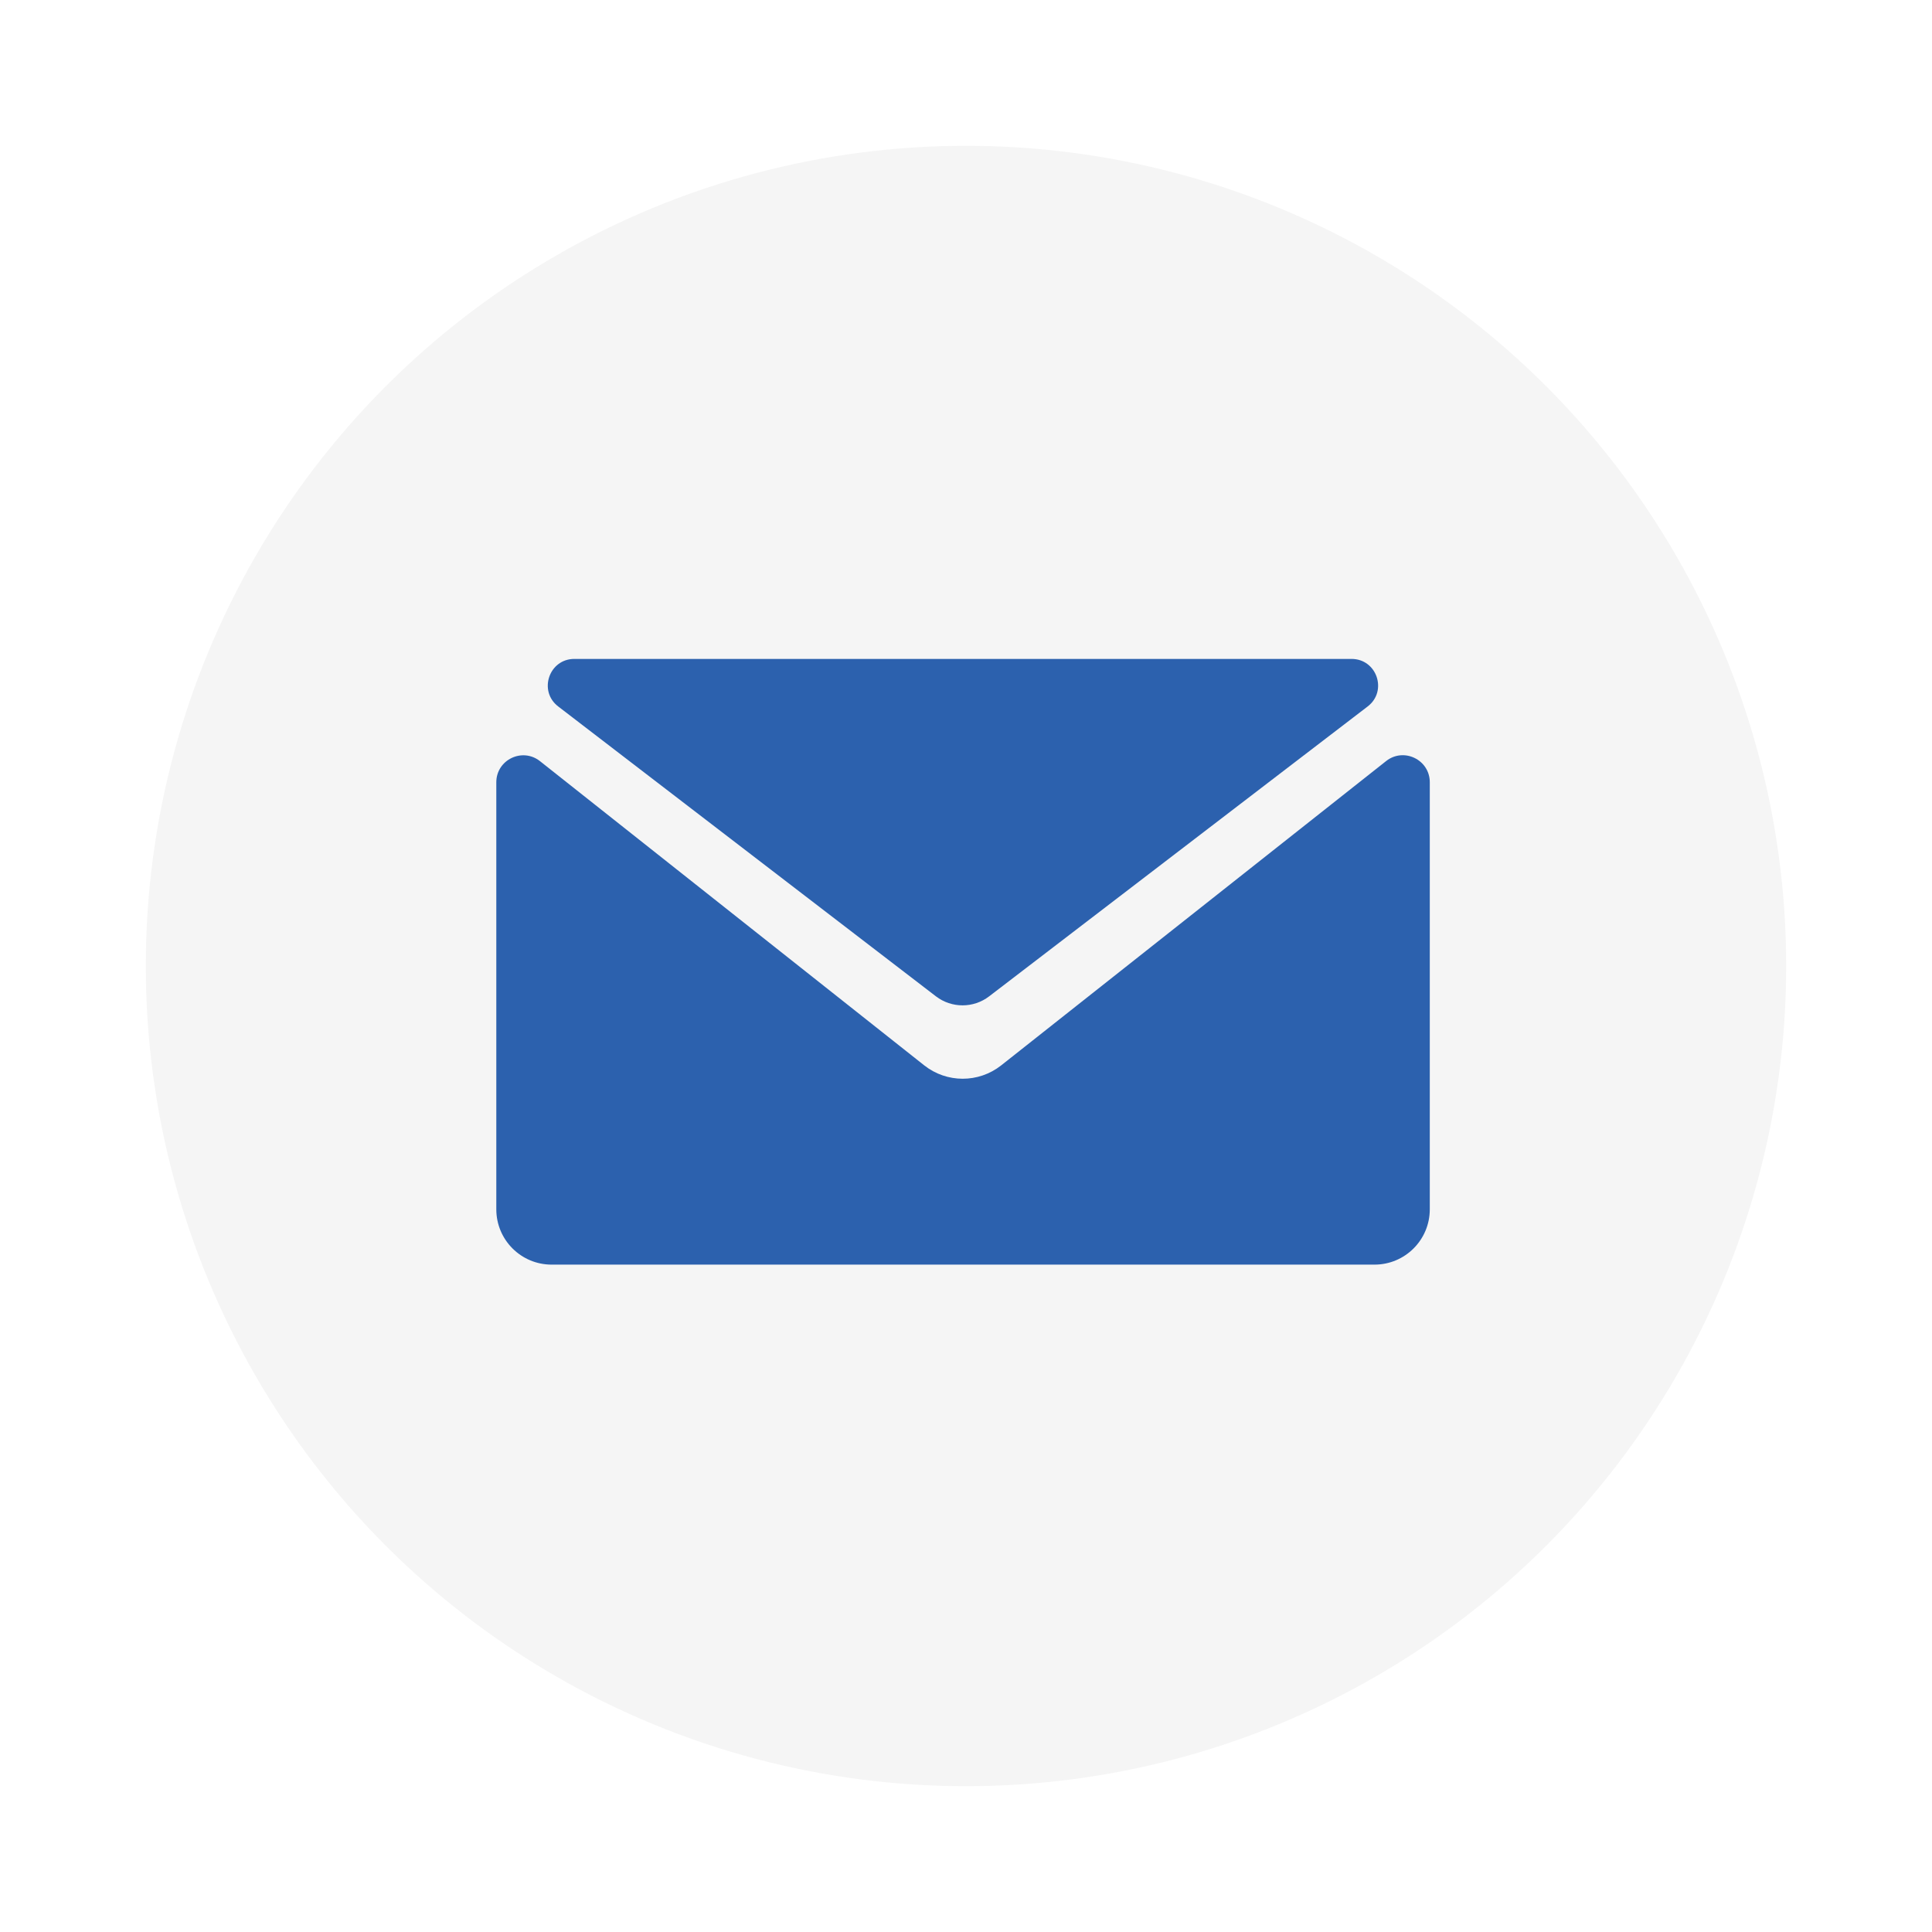
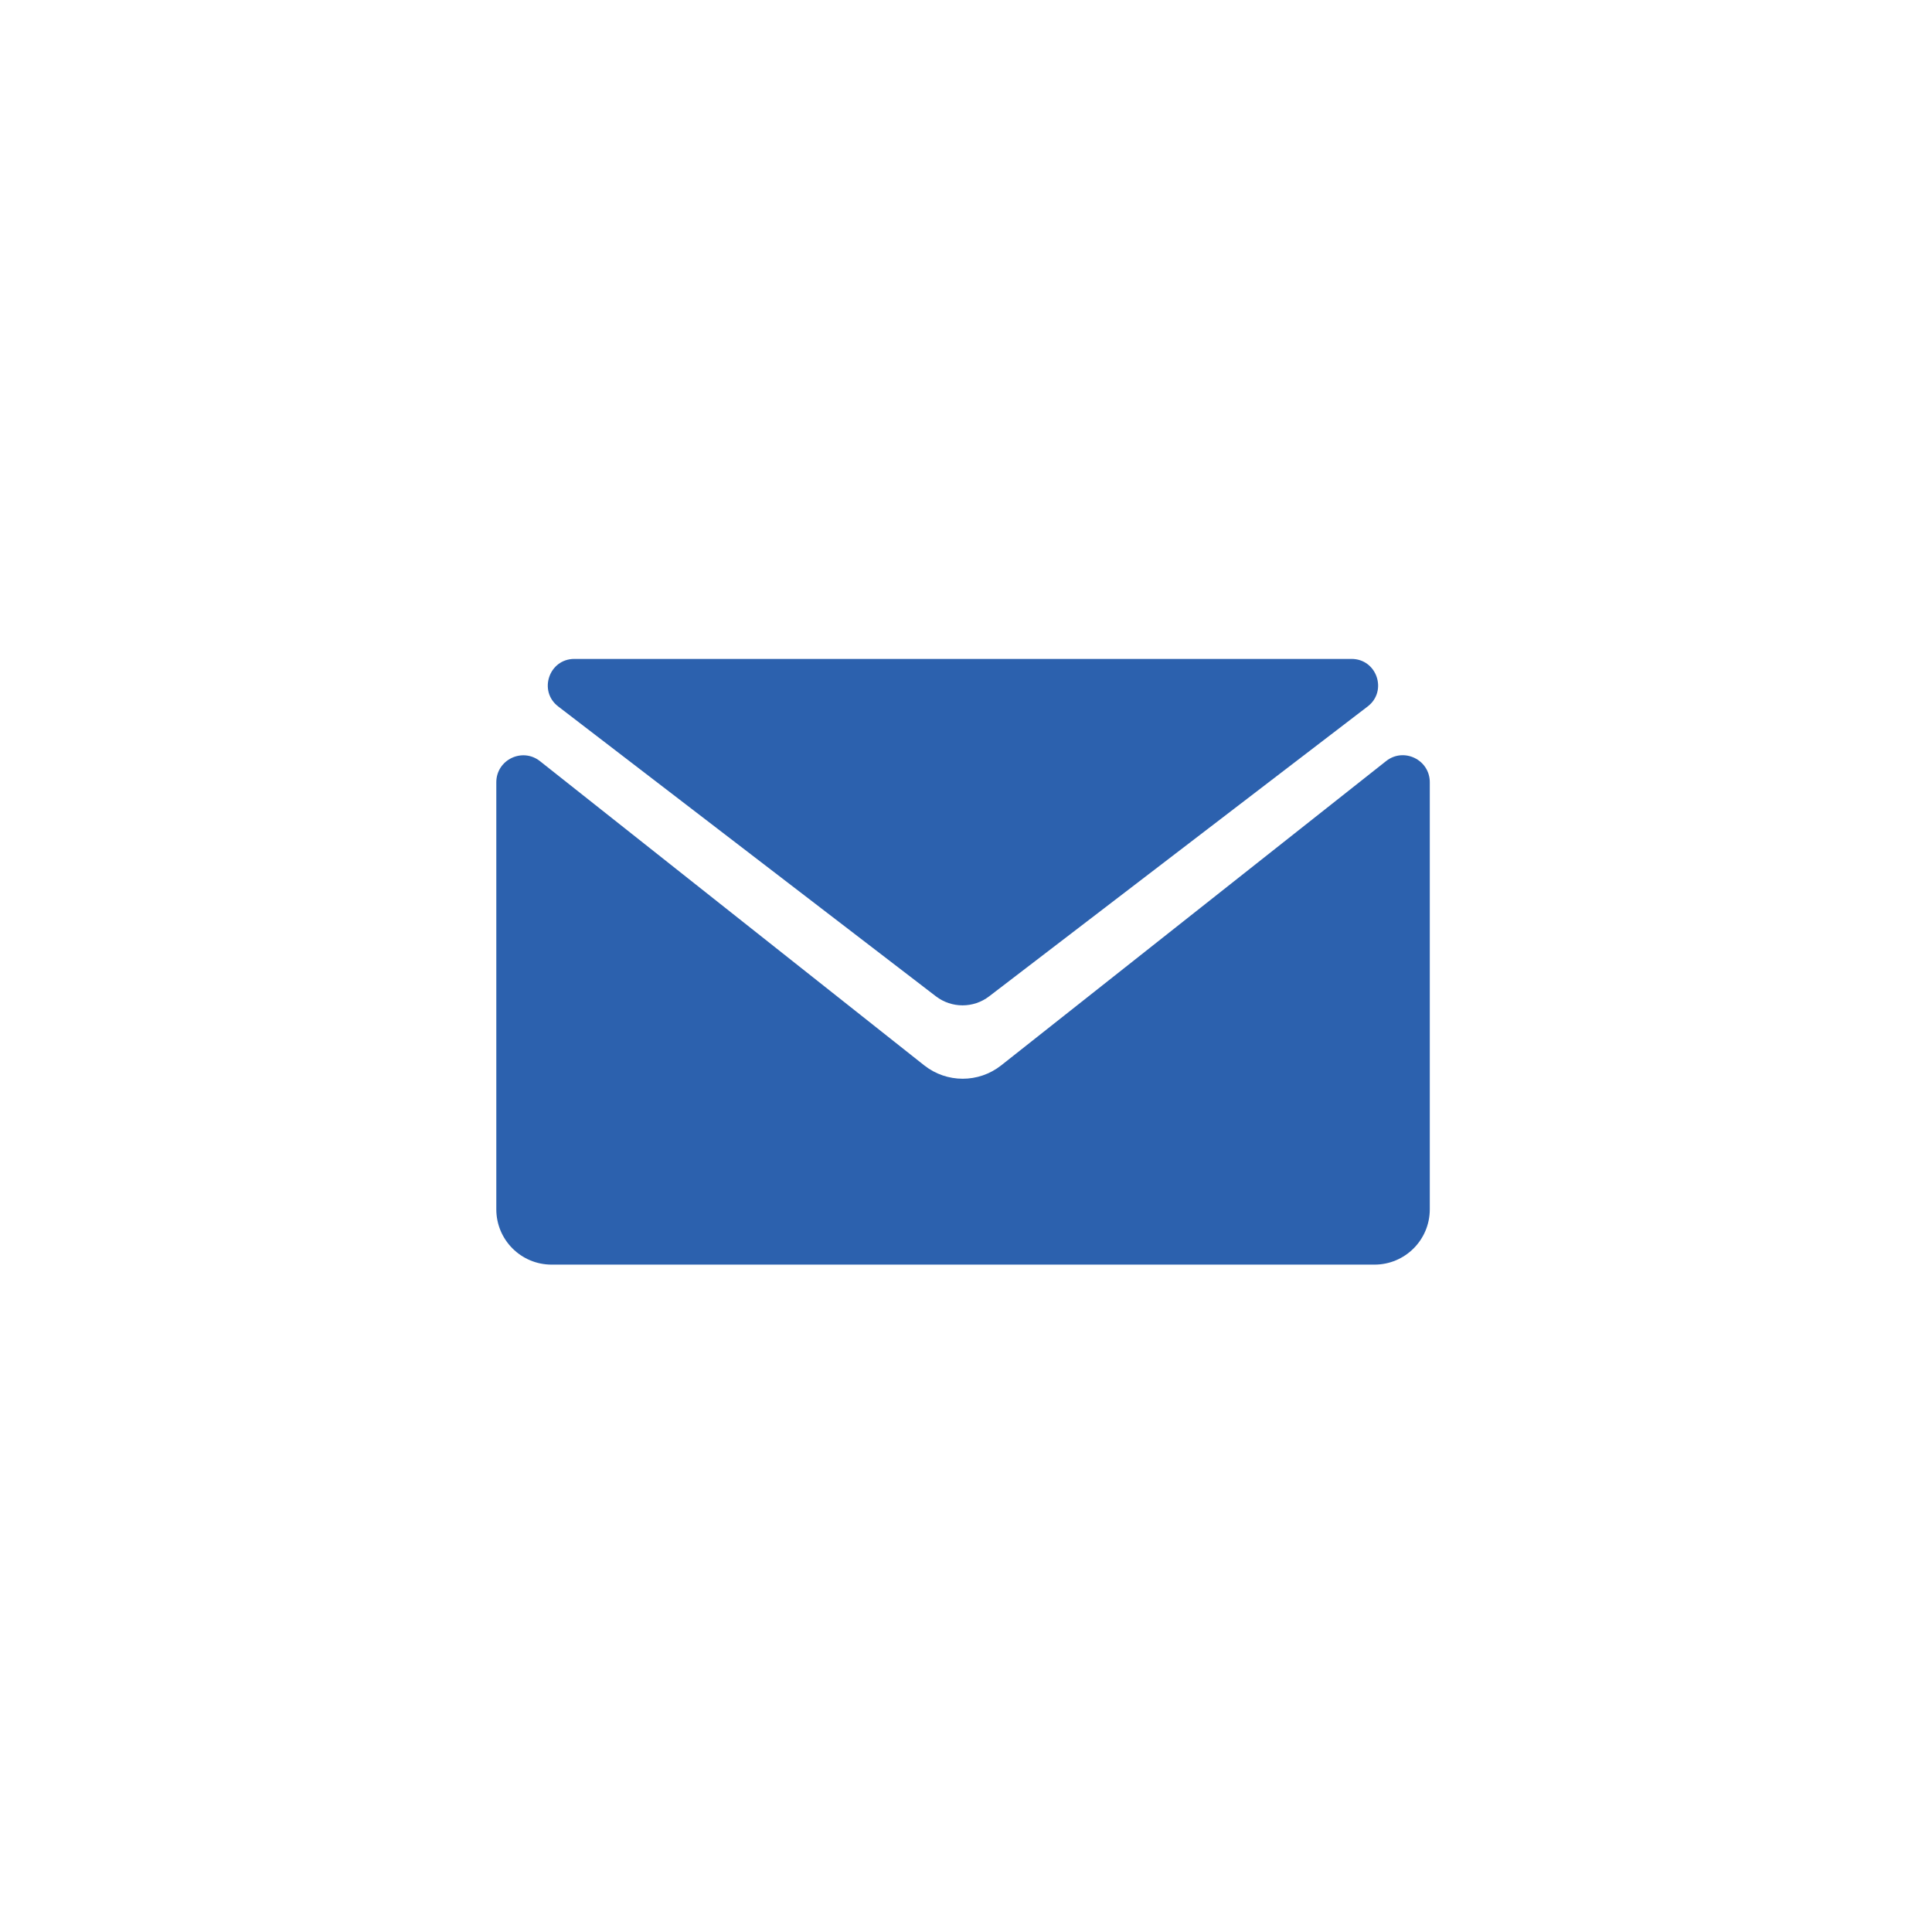
<svg xmlns="http://www.w3.org/2000/svg" width="53" height="53" viewBox="0 0 53 53" fill="none">
  <g filter="url(#filter0_d)">
-     <circle cx="26.5" cy="22.5" r="22.5" fill="#F5F5F5" />
-     <path fill-rule="evenodd" clip-rule="evenodd" d="M27.464 25.227L38.025 16.878C38.509 16.495 39.223 16.841 39.223 17.459V29.175C39.223 30.013 38.544 30.692 37.706 30.692H15.132C14.294 30.692 13.615 30.013 13.615 29.175V17.461C13.615 16.842 14.329 16.497 14.814 16.881L25.353 25.225C25.972 25.715 26.845 25.715 27.464 25.227ZM15.755 14.076C15.061 14.076 14.762 14.958 15.313 15.38L25.675 23.332C26.106 23.662 26.704 23.662 27.134 23.333L37.519 15.38C38.071 14.958 37.772 14.076 37.077 14.076H15.755Z" fill="#2C61AE" />
+     <path fill-rule="evenodd" clip-rule="evenodd" d="M27.464 25.227L38.025 16.878C38.509 16.495 39.223 16.841 39.223 17.459V29.175C39.223 30.013 38.544 30.692 37.706 30.692H15.132C14.294 30.692 13.615 30.013 13.615 29.175V17.461C13.615 16.842 14.329 16.497 14.814 16.881L25.353 25.225C25.972 25.715 26.845 25.715 27.464 25.227ZM15.755 14.076C15.061 14.076 14.762 14.958 15.313 15.38L25.675 23.332C26.106 23.662 26.704 23.662 27.134 23.333L37.519 15.38C38.071 14.958 37.772 14.076 37.077 14.076Z" fill="#2C61AE" />
  </g>
  <defs>
    <filter id="filter0_d" x="0" y="0" width="53" height="53" filterUnits="userSpaceOnUse" color-interpolation-filters="sRGB">
      <feFlood flood-opacity="0" result="BackgroundImageFix" />
      <feColorMatrix in="SourceAlpha" type="matrix" values="0 0 0 0 0 0 0 0 0 0 0 0 0 0 0 0 0 0 127 0" />
      <feOffset dy="4" />
      <feGaussianBlur stdDeviation="2" />
      <feColorMatrix type="matrix" values="0 0 0 0 0 0 0 0 0 0 0 0 0 0 0 0 0 0 0.1 0" />
      <feBlend mode="normal" in2="BackgroundImageFix" result="effect1_dropShadow" />
      <feBlend mode="normal" in="SourceGraphic" in2="effect1_dropShadow" result="shape" />
    </filter>
  </defs>
</svg>